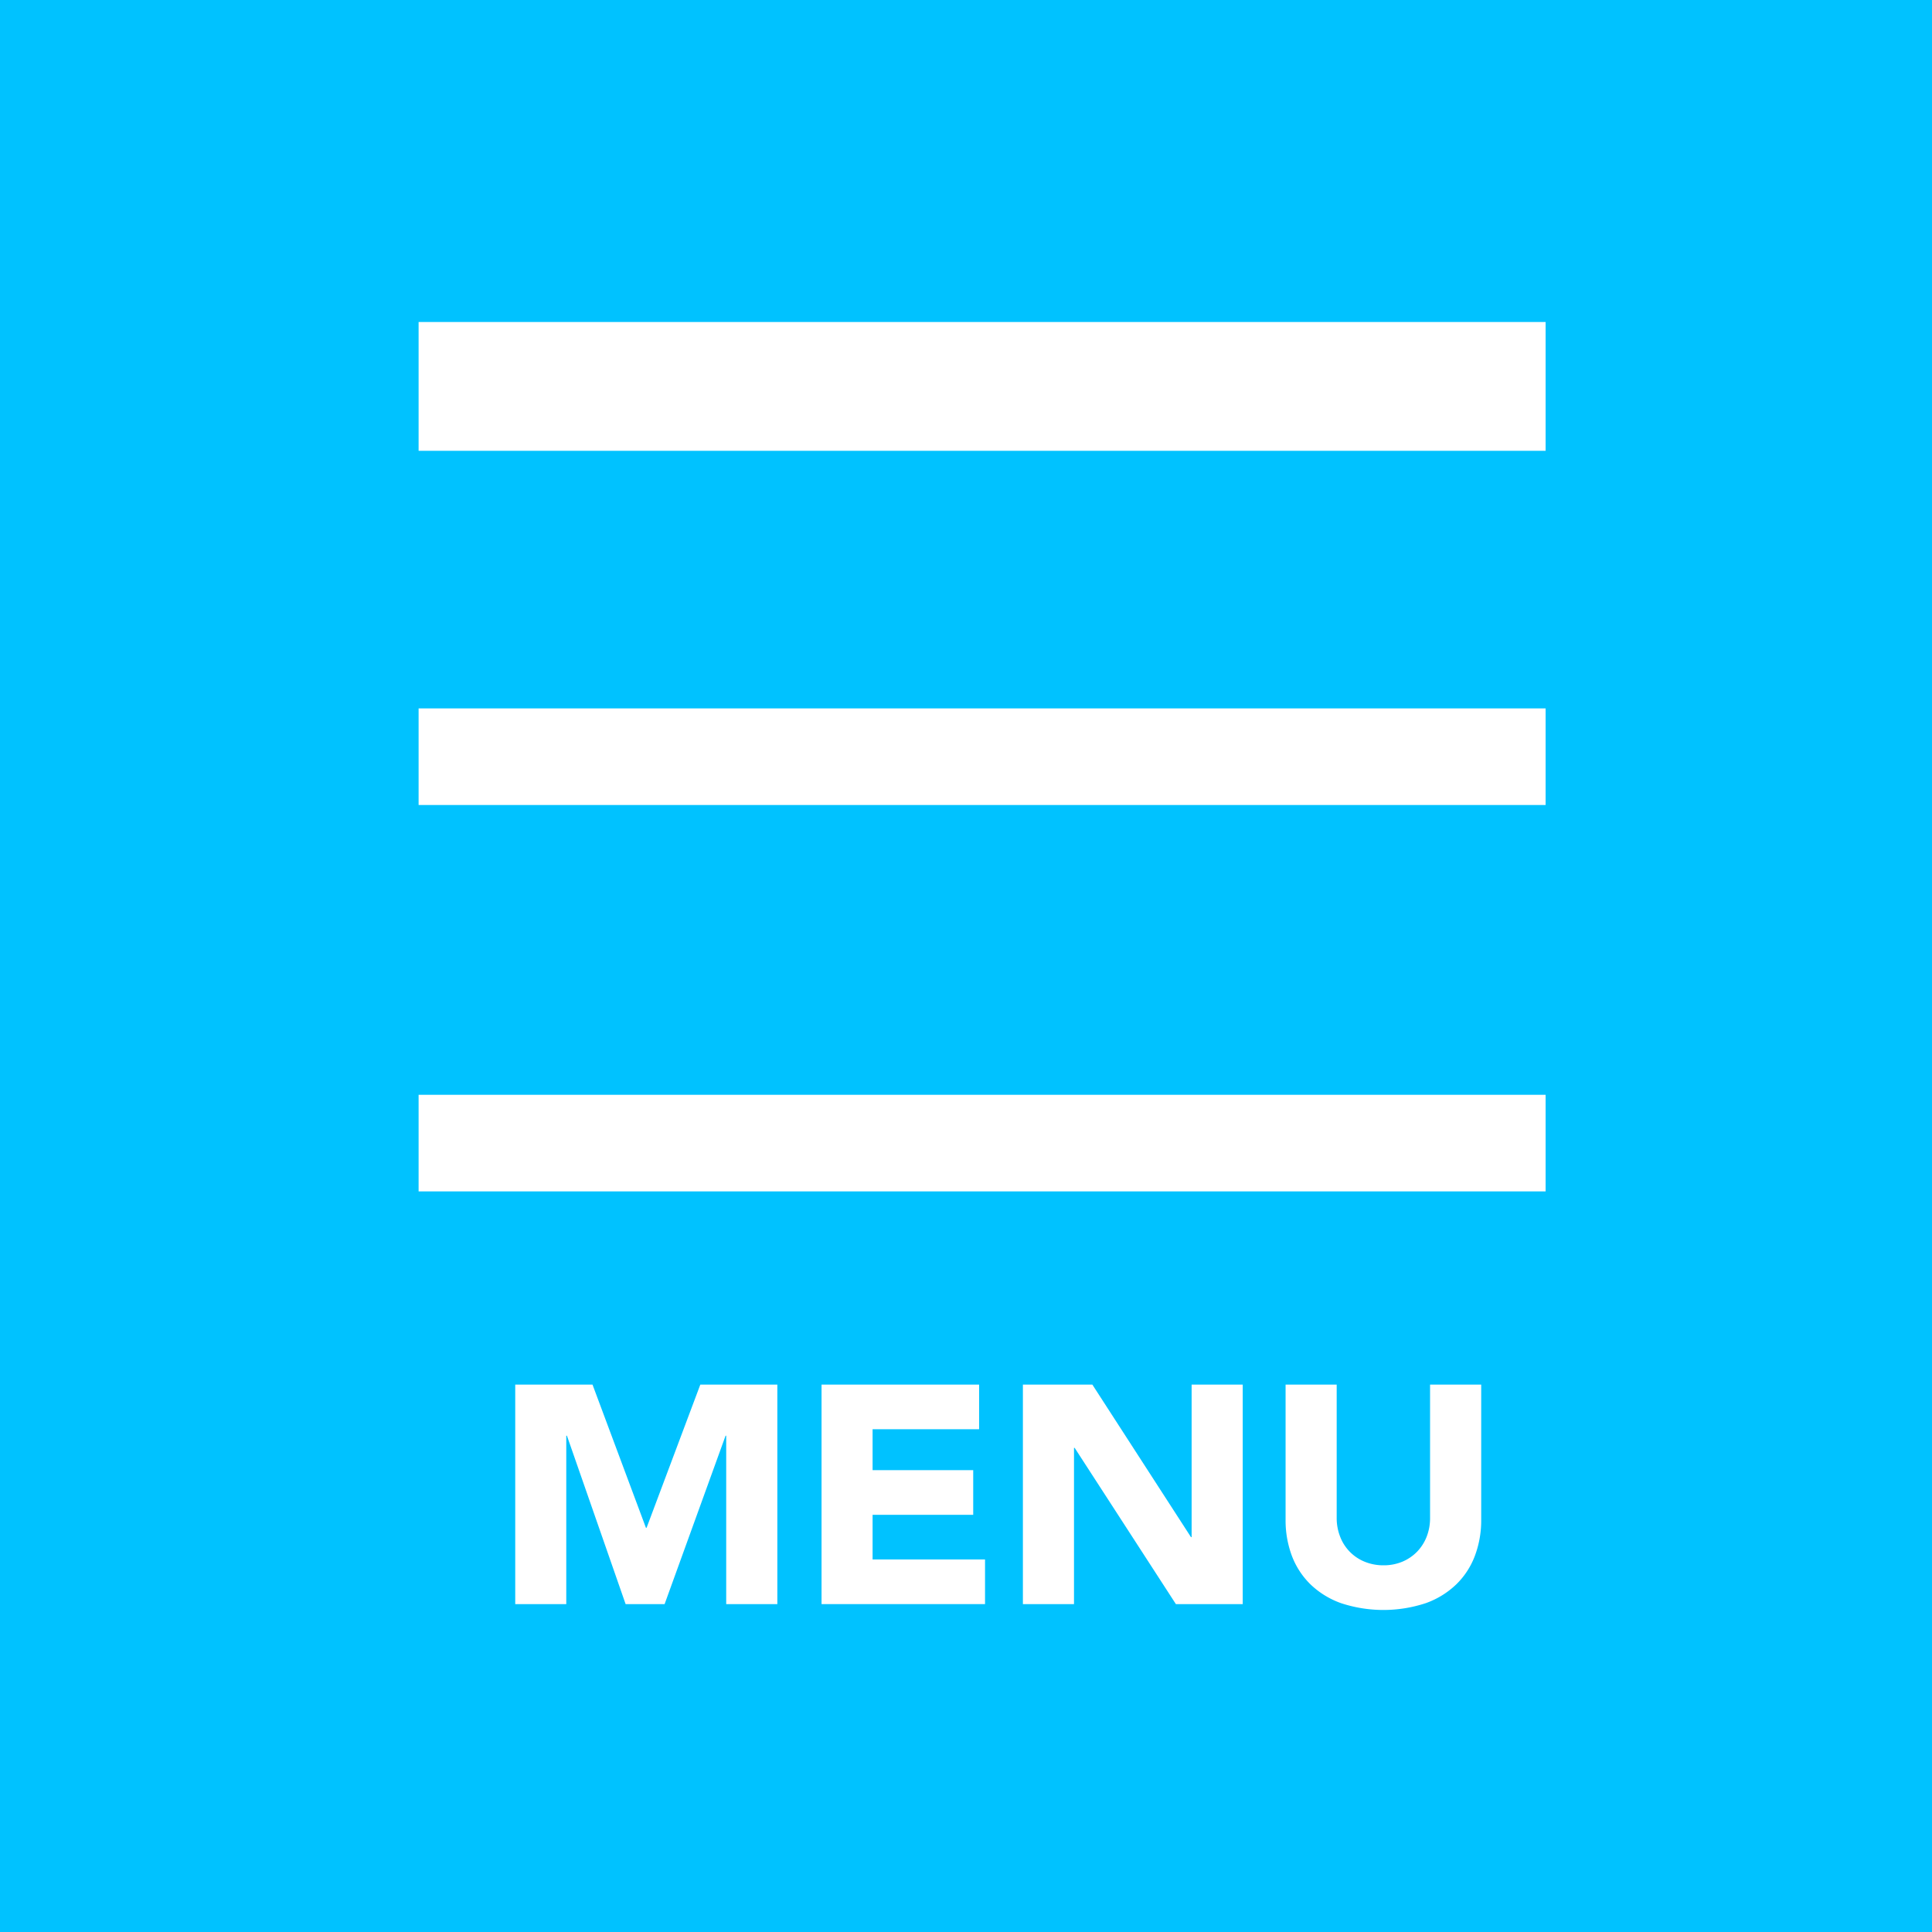
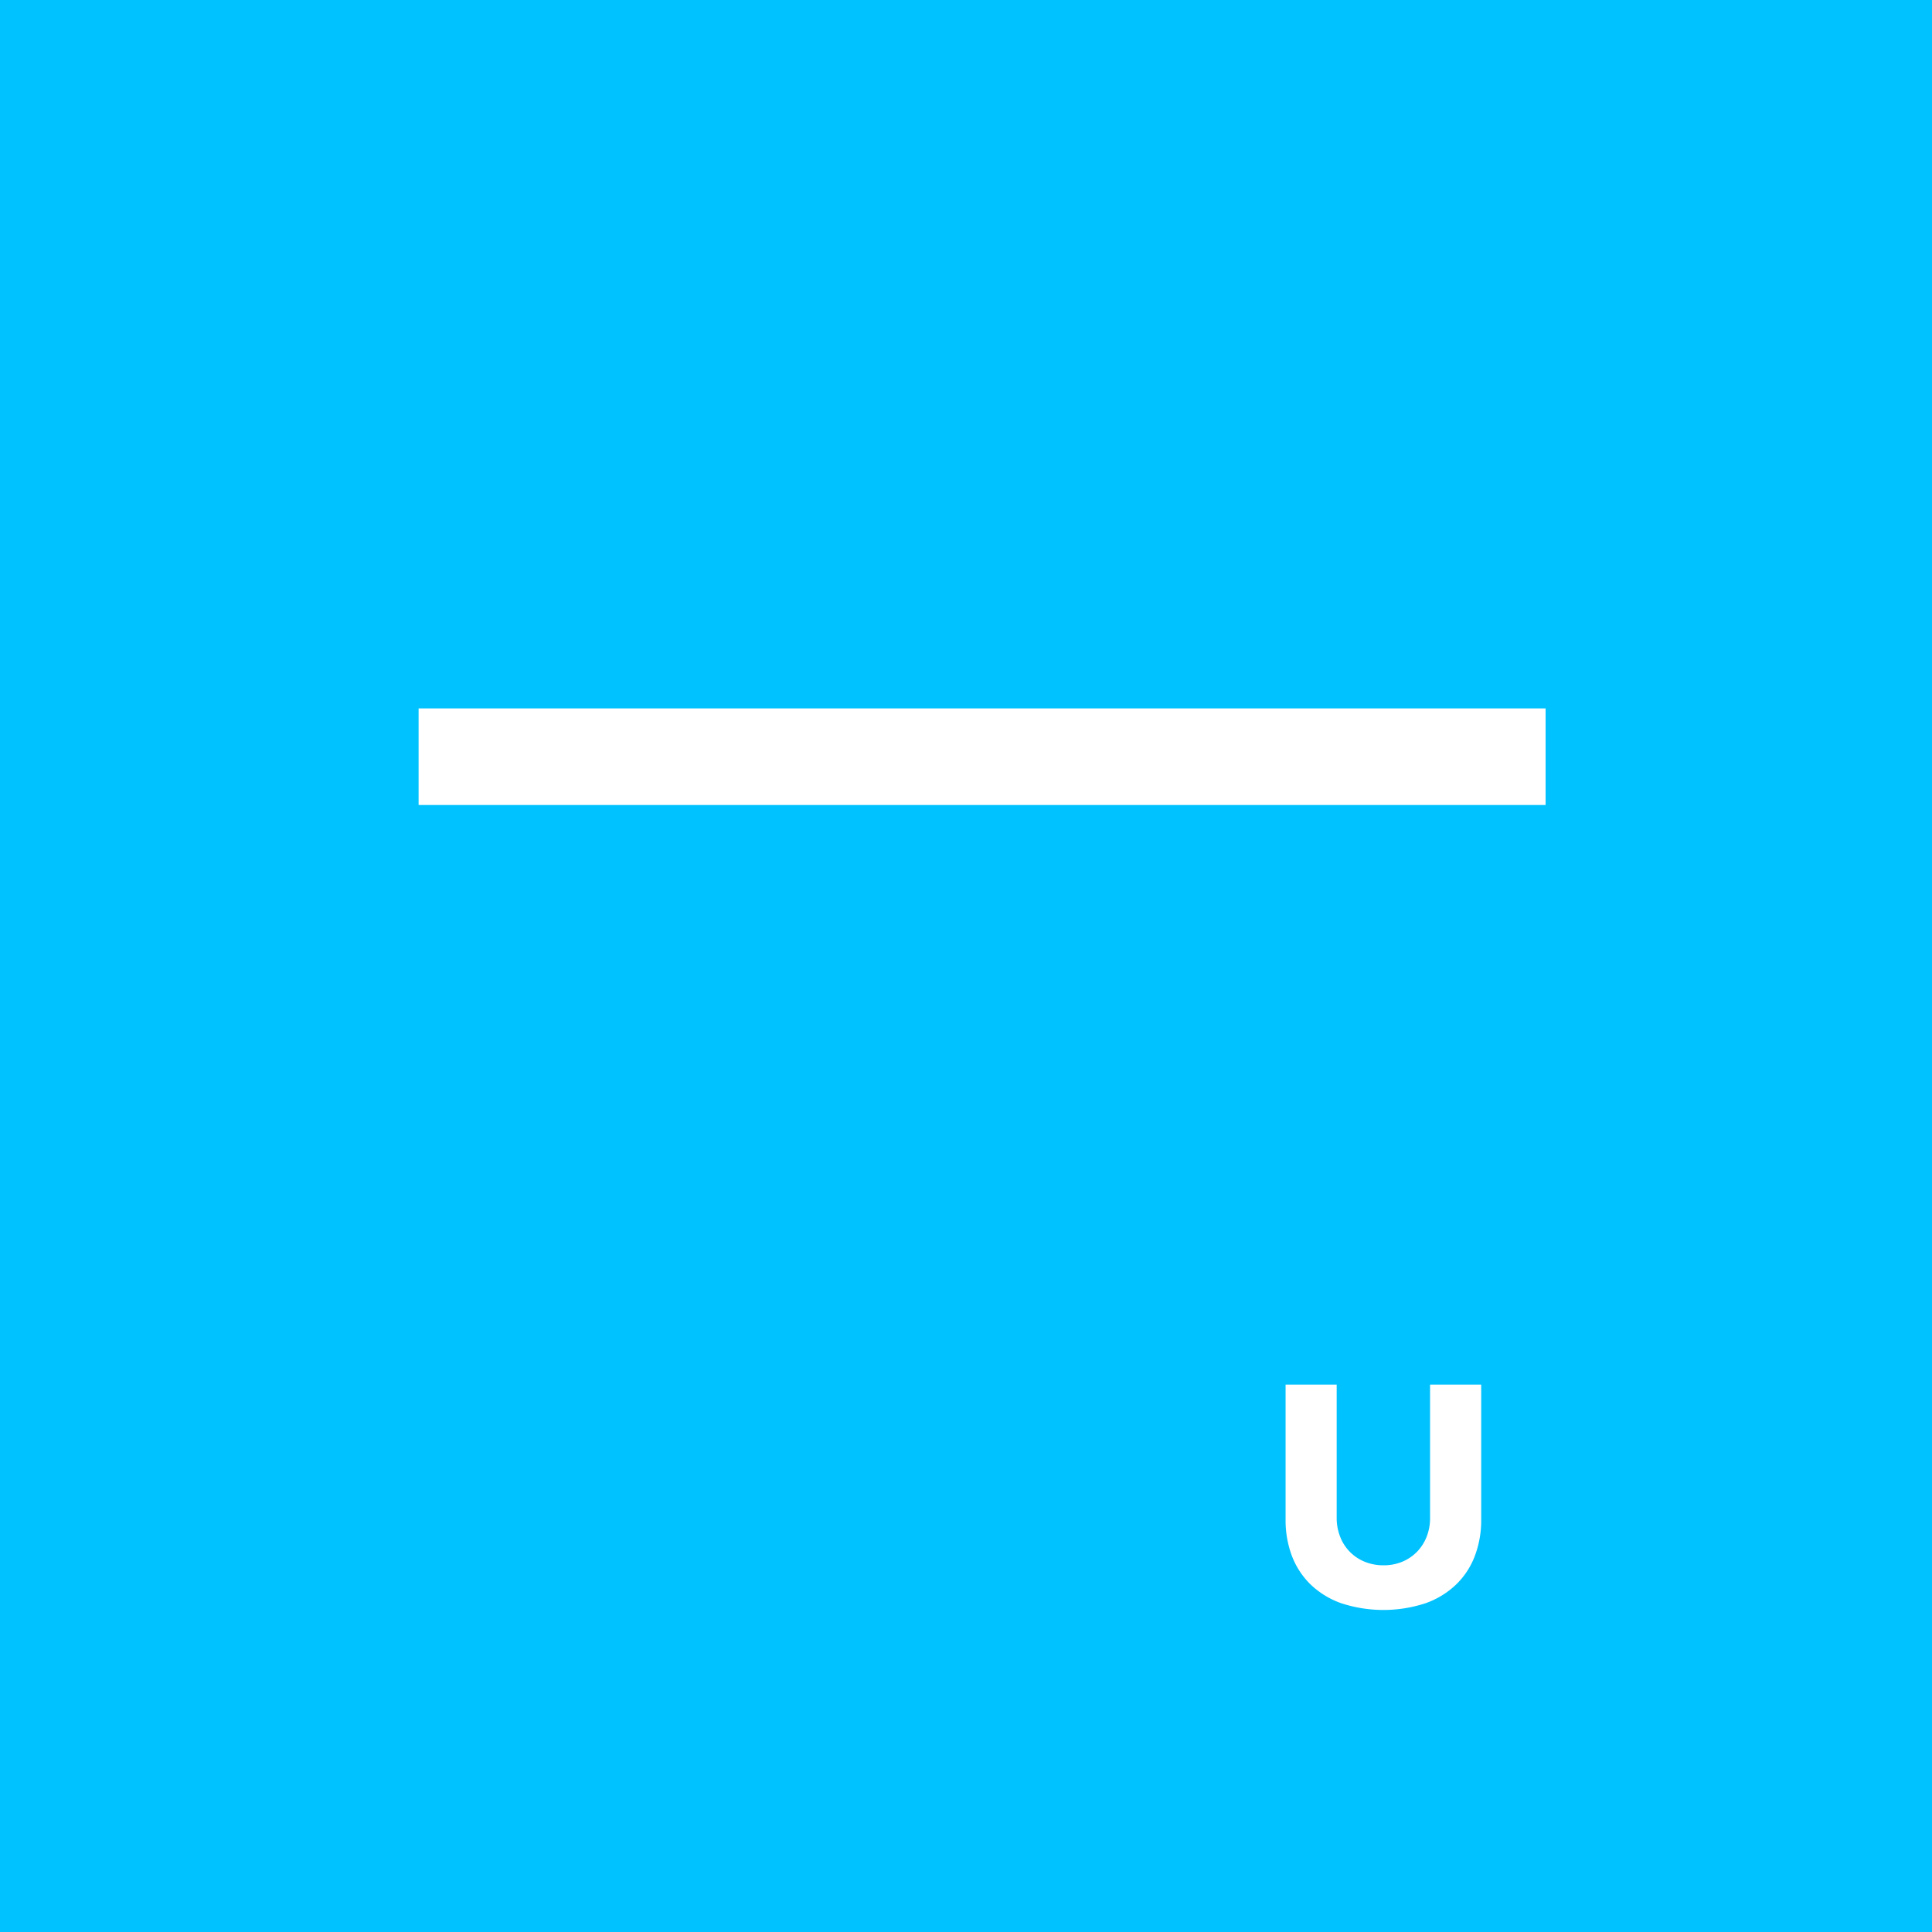
<svg xmlns="http://www.w3.org/2000/svg" width="60" height="60" viewBox="0 0 60 60">
  <rect width="60" height="60" fill="#00c2ff" />
  <g transform="translate(1 -4)">
-     <rect width="35" height="4" transform="translate(12 14)" fill="#fff" />
    <rect width="35" height="3" transform="translate(12 26)" fill="#fff" />
-     <rect width="35" height="3" transform="translate(12 38)" fill="#fff" />
    <g transform="translate(0.021 -0.613)">
-       <path d="M9.848,59.363,8.179,63.81h-.02L6.5,59.363H4.1V66.18H5.685V60.951h.021L7.528,66.18H8.739l1.893-5.229h.02V66.18h1.588V59.363Z" transform="translate(10.88 -11.75)" fill="#fff" />
-       <path d="M17.4,59.363V66.18h5.077V64.793H18.985V63.407H22.11V62.02H18.985V60.749h3.308V59.363Z" transform="translate(7.093 -11.75)" fill="#fff" />
-       <path d="M31.374,59.363V64.1h-.02l-3.063-4.737H26.134V66.18h1.587V61.327h.02l3.144,4.853h2.076V59.363Z" transform="translate(4.612 -11.75)" fill="#fff" />
      <path d="M43.619,63.557a3.127,3.127,0,0,1-.194,1.118,2.429,2.429,0,0,1-.575.887,2.643,2.643,0,0,1-.951.588,4.2,4.2,0,0,1-2.635,0,2.649,2.649,0,0,1-.952-.588,2.457,2.457,0,0,1-.575-.887,3.143,3.143,0,0,1-.193-1.118V59.363h1.587V63.5a1.584,1.584,0,0,0,.108.588,1.36,1.36,0,0,0,.762.776,1.53,1.53,0,0,0,.585.111,1.493,1.493,0,0,0,.581-.111,1.388,1.388,0,0,0,.458-.309,1.409,1.409,0,0,0,.3-.468,1.583,1.583,0,0,0,.106-.588V59.363h1.588Z" transform="translate(1.36 -11.75)" fill="#fff" />
    </g>
  </g>
</svg>